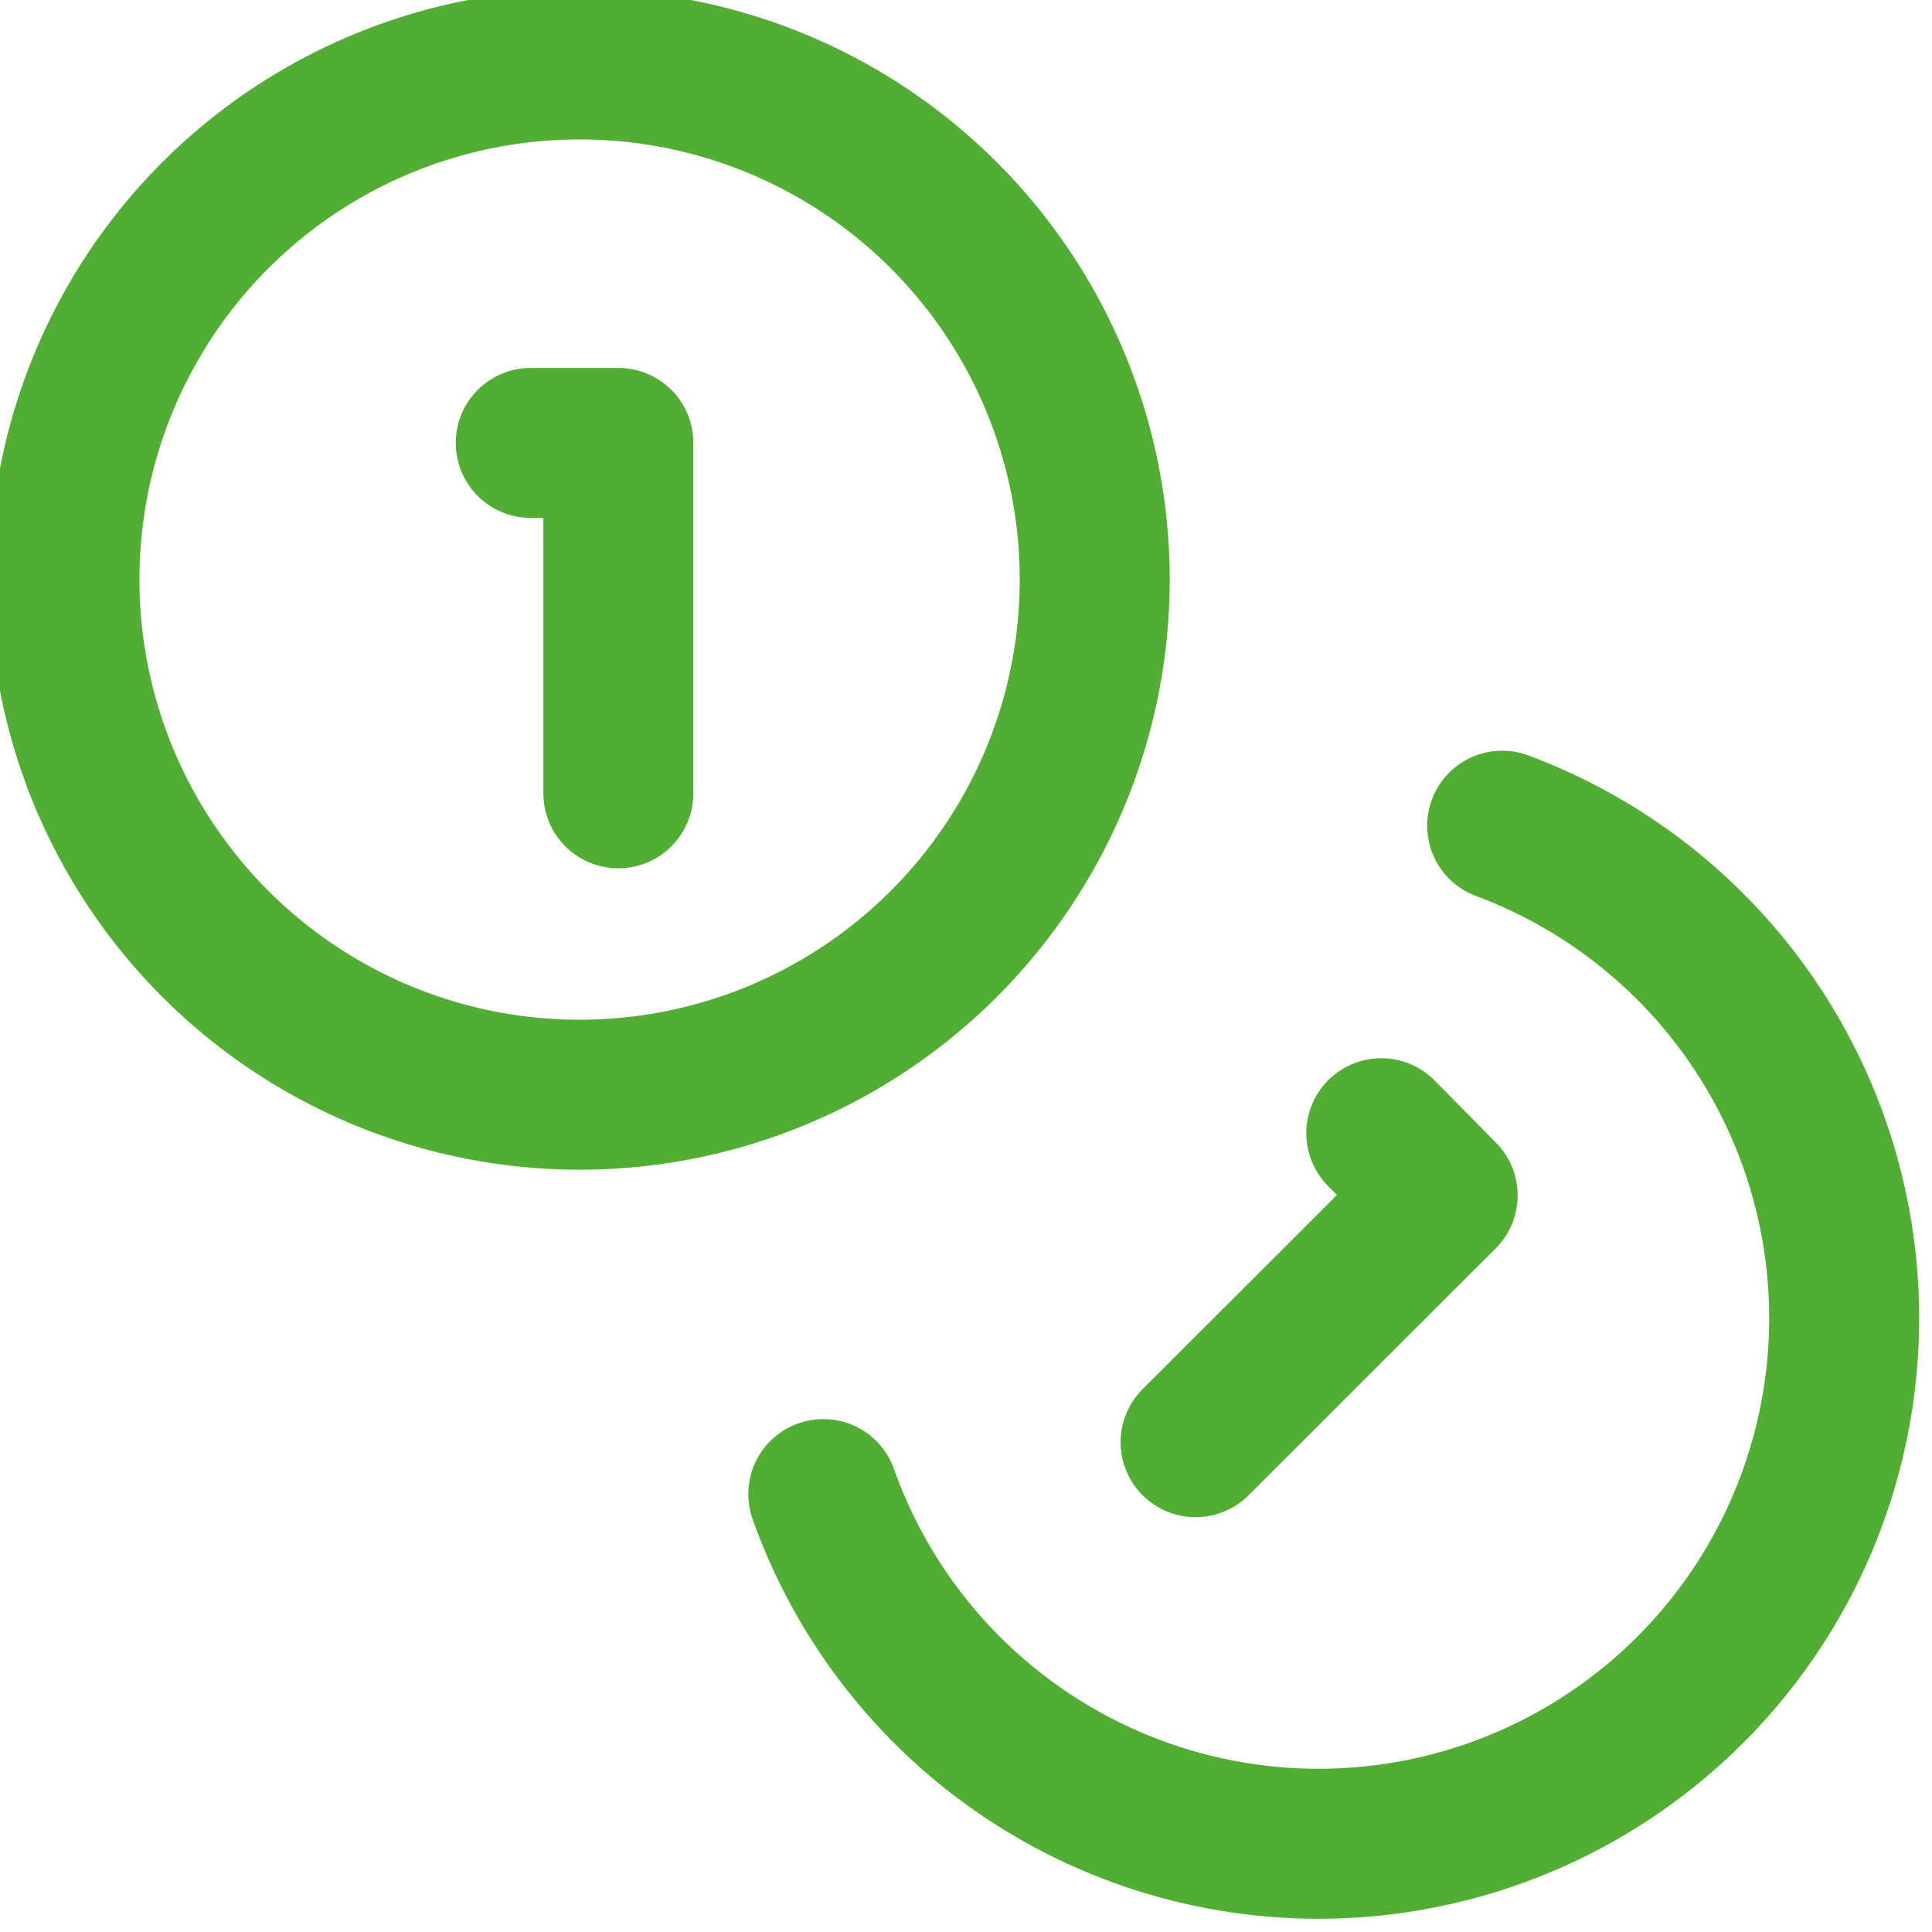
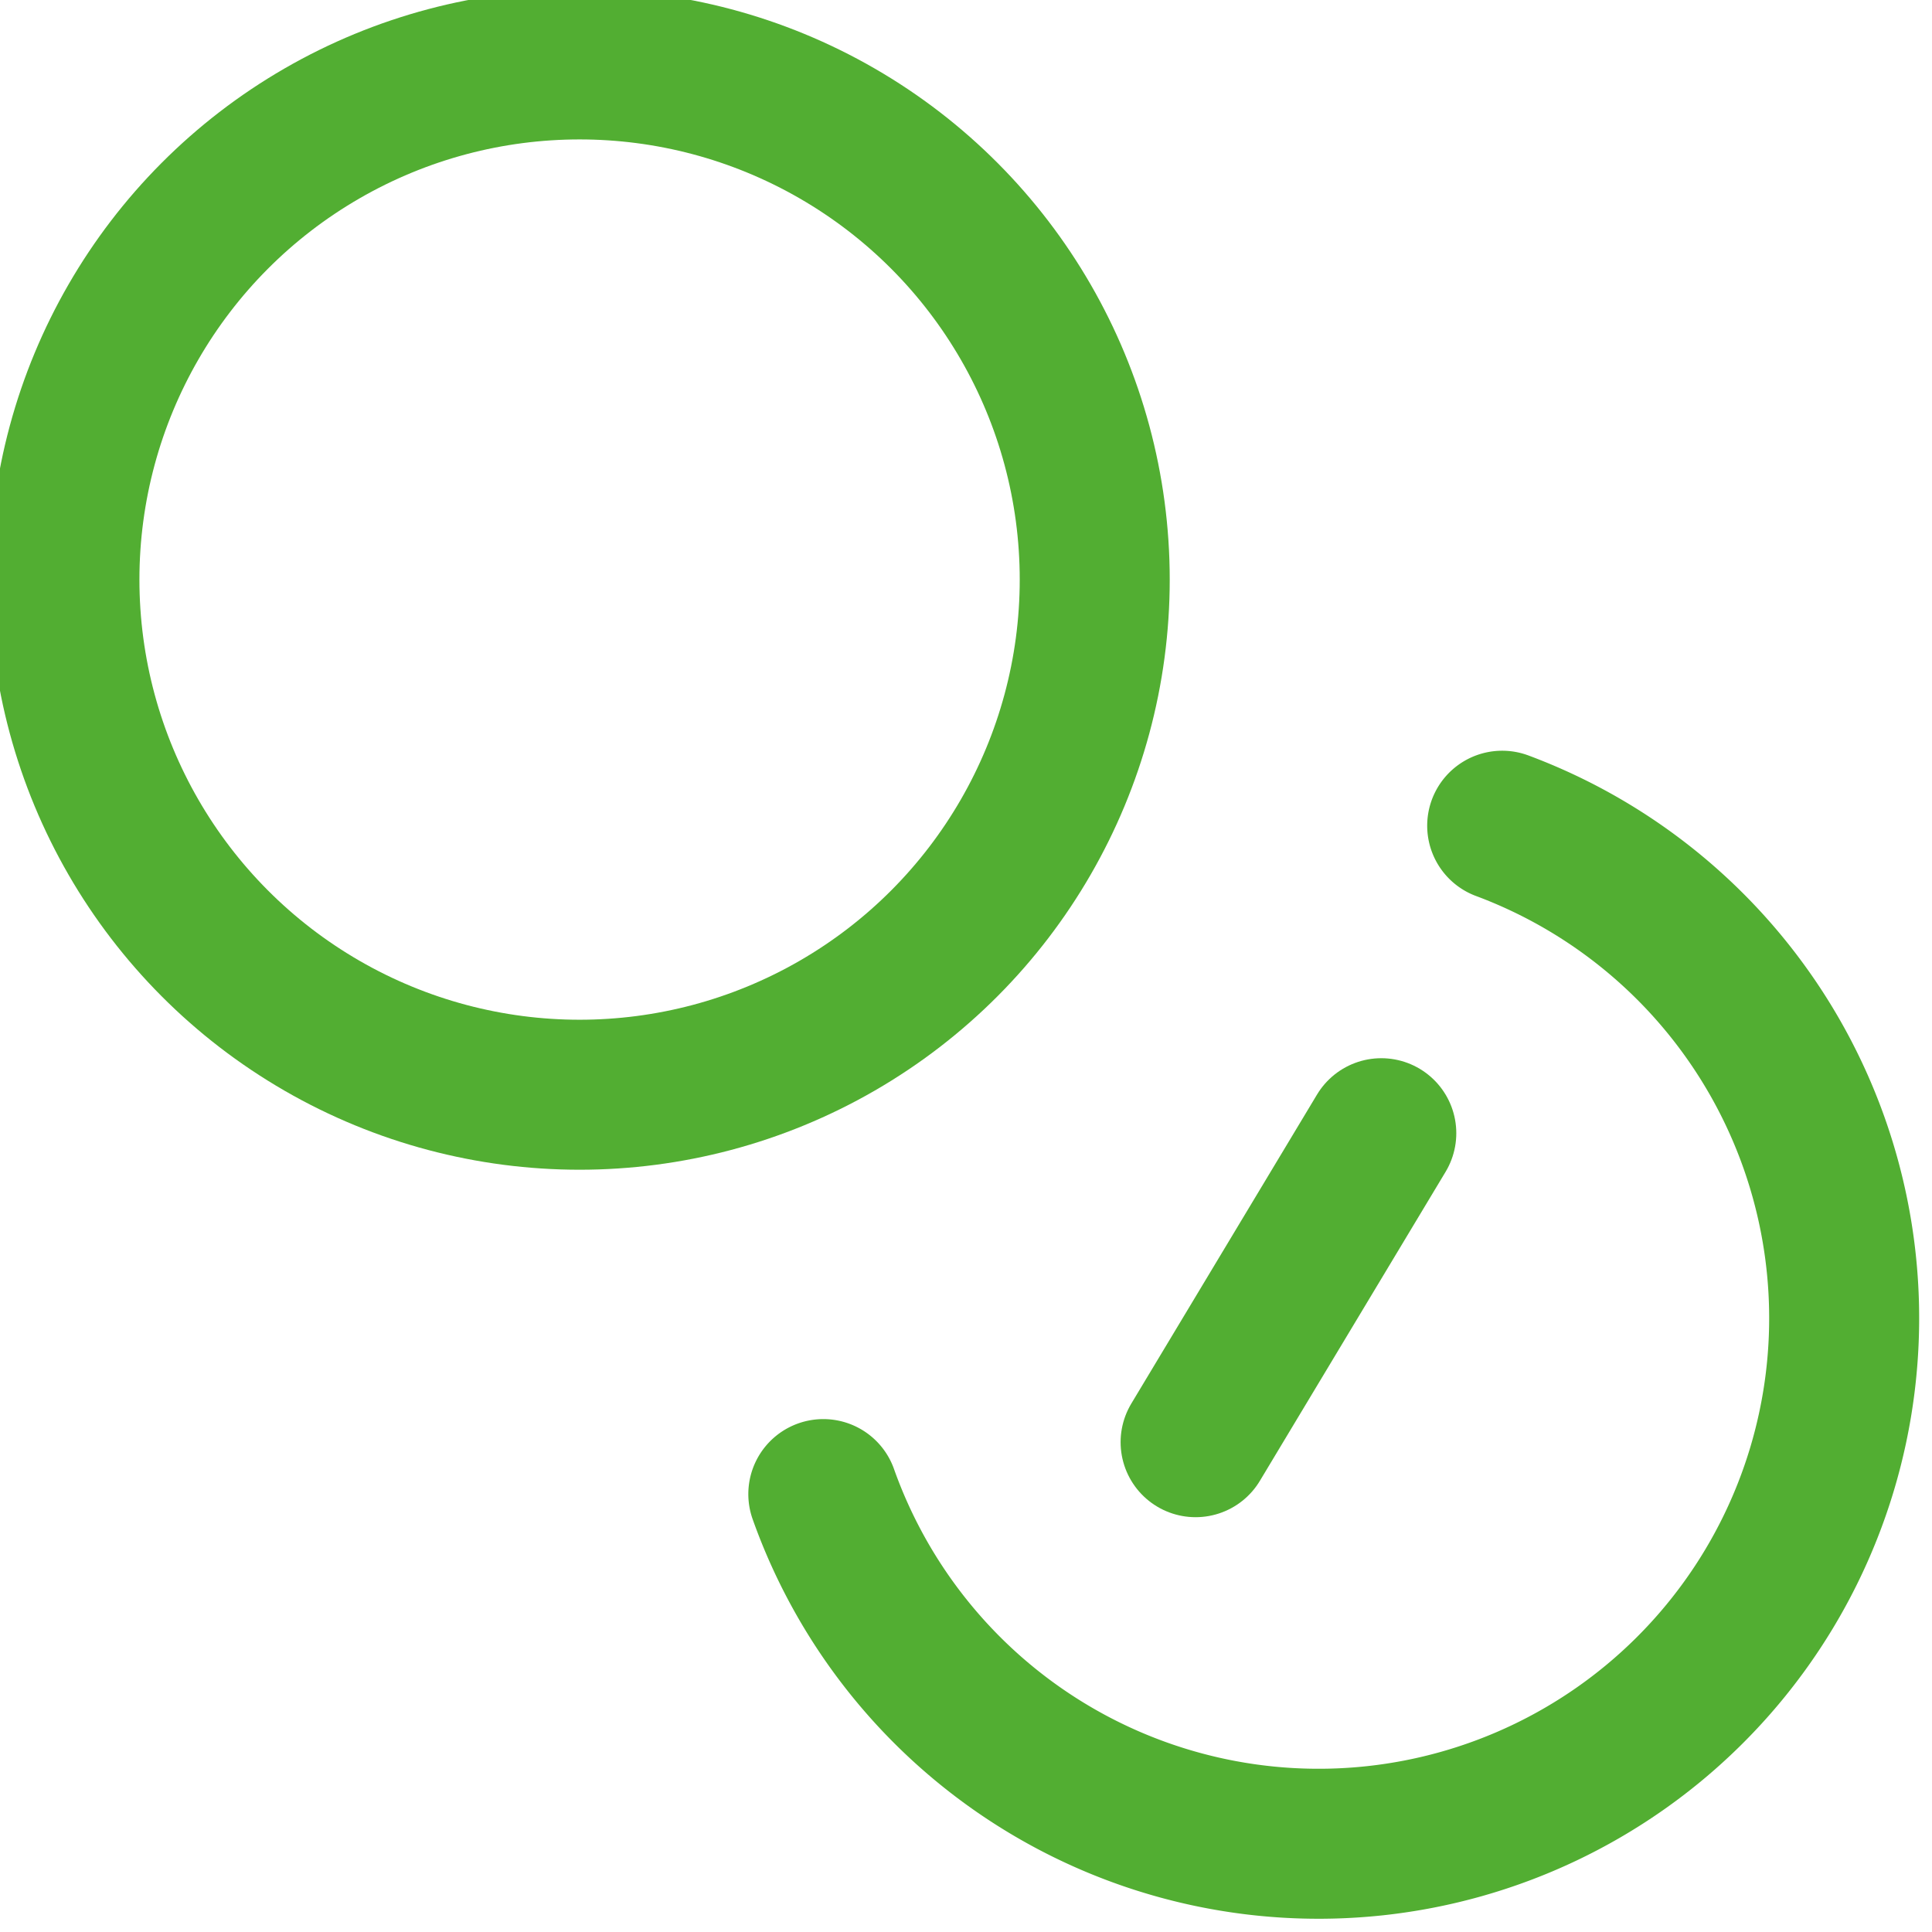
<svg xmlns="http://www.w3.org/2000/svg" width="25.761" height="25.76" viewBox="0 0 25.761 25.76">
  <defs>
    <clipPath id="clip-path">
      <rect id="Rechteck_117" data-name="Rechteck 117" width="25.761" height="25.761" transform="translate(0 0)" fill="none" stroke="#52ae32" stroke-width="2" />
    </clipPath>
  </defs>
  <g id="Gruppe_311" data-name="Gruppe 311" transform="translate(0.07 0.066)">
    <g id="Gruppe_183" data-name="Gruppe 183" transform="translate(-0.07 -0.066)" clip-path="url(#clip-path)">
      <circle id="Ellipse_3" data-name="Ellipse 3" cx="6.869" cy="6.869" r="6.869" transform="translate(0.859 0.859)" fill="none" stroke="#52ae32" stroke-linecap="round" stroke-linejoin="round" stroke-width="2" />
      <path id="Pfad_268" data-name="Pfad 268" d="M18.392,9.37A7.008,7.008,0,1,1,9.34,18.282" transform="translate(1.638 1.64)" fill="none" stroke="#52ae32" stroke-linecap="round" stroke-linejoin="round" stroke-width="2" />
-       <path id="Pfad_269" data-name="Pfad 269" d="M6,5H7.168V9.672" transform="translate(1.077 0.906)" fill="none" stroke="#52ae32" stroke-linecap="round" stroke-linejoin="round" stroke-width="2" />
-       <path id="Pfad_270" data-name="Pfad 270" d="M16.066,12.88l.818.829L13.59,17" transform="translate(2.352 2.23)" fill="none" stroke="#52ae32" stroke-linecap="round" stroke-linejoin="round" stroke-width="2" />
+       <path id="Pfad_270" data-name="Pfad 270" d="M16.066,12.88L13.59,17" transform="translate(2.352 2.23)" fill="none" stroke="#52ae32" stroke-linecap="round" stroke-linejoin="round" stroke-width="2" />
    </g>
  </g>
</svg>